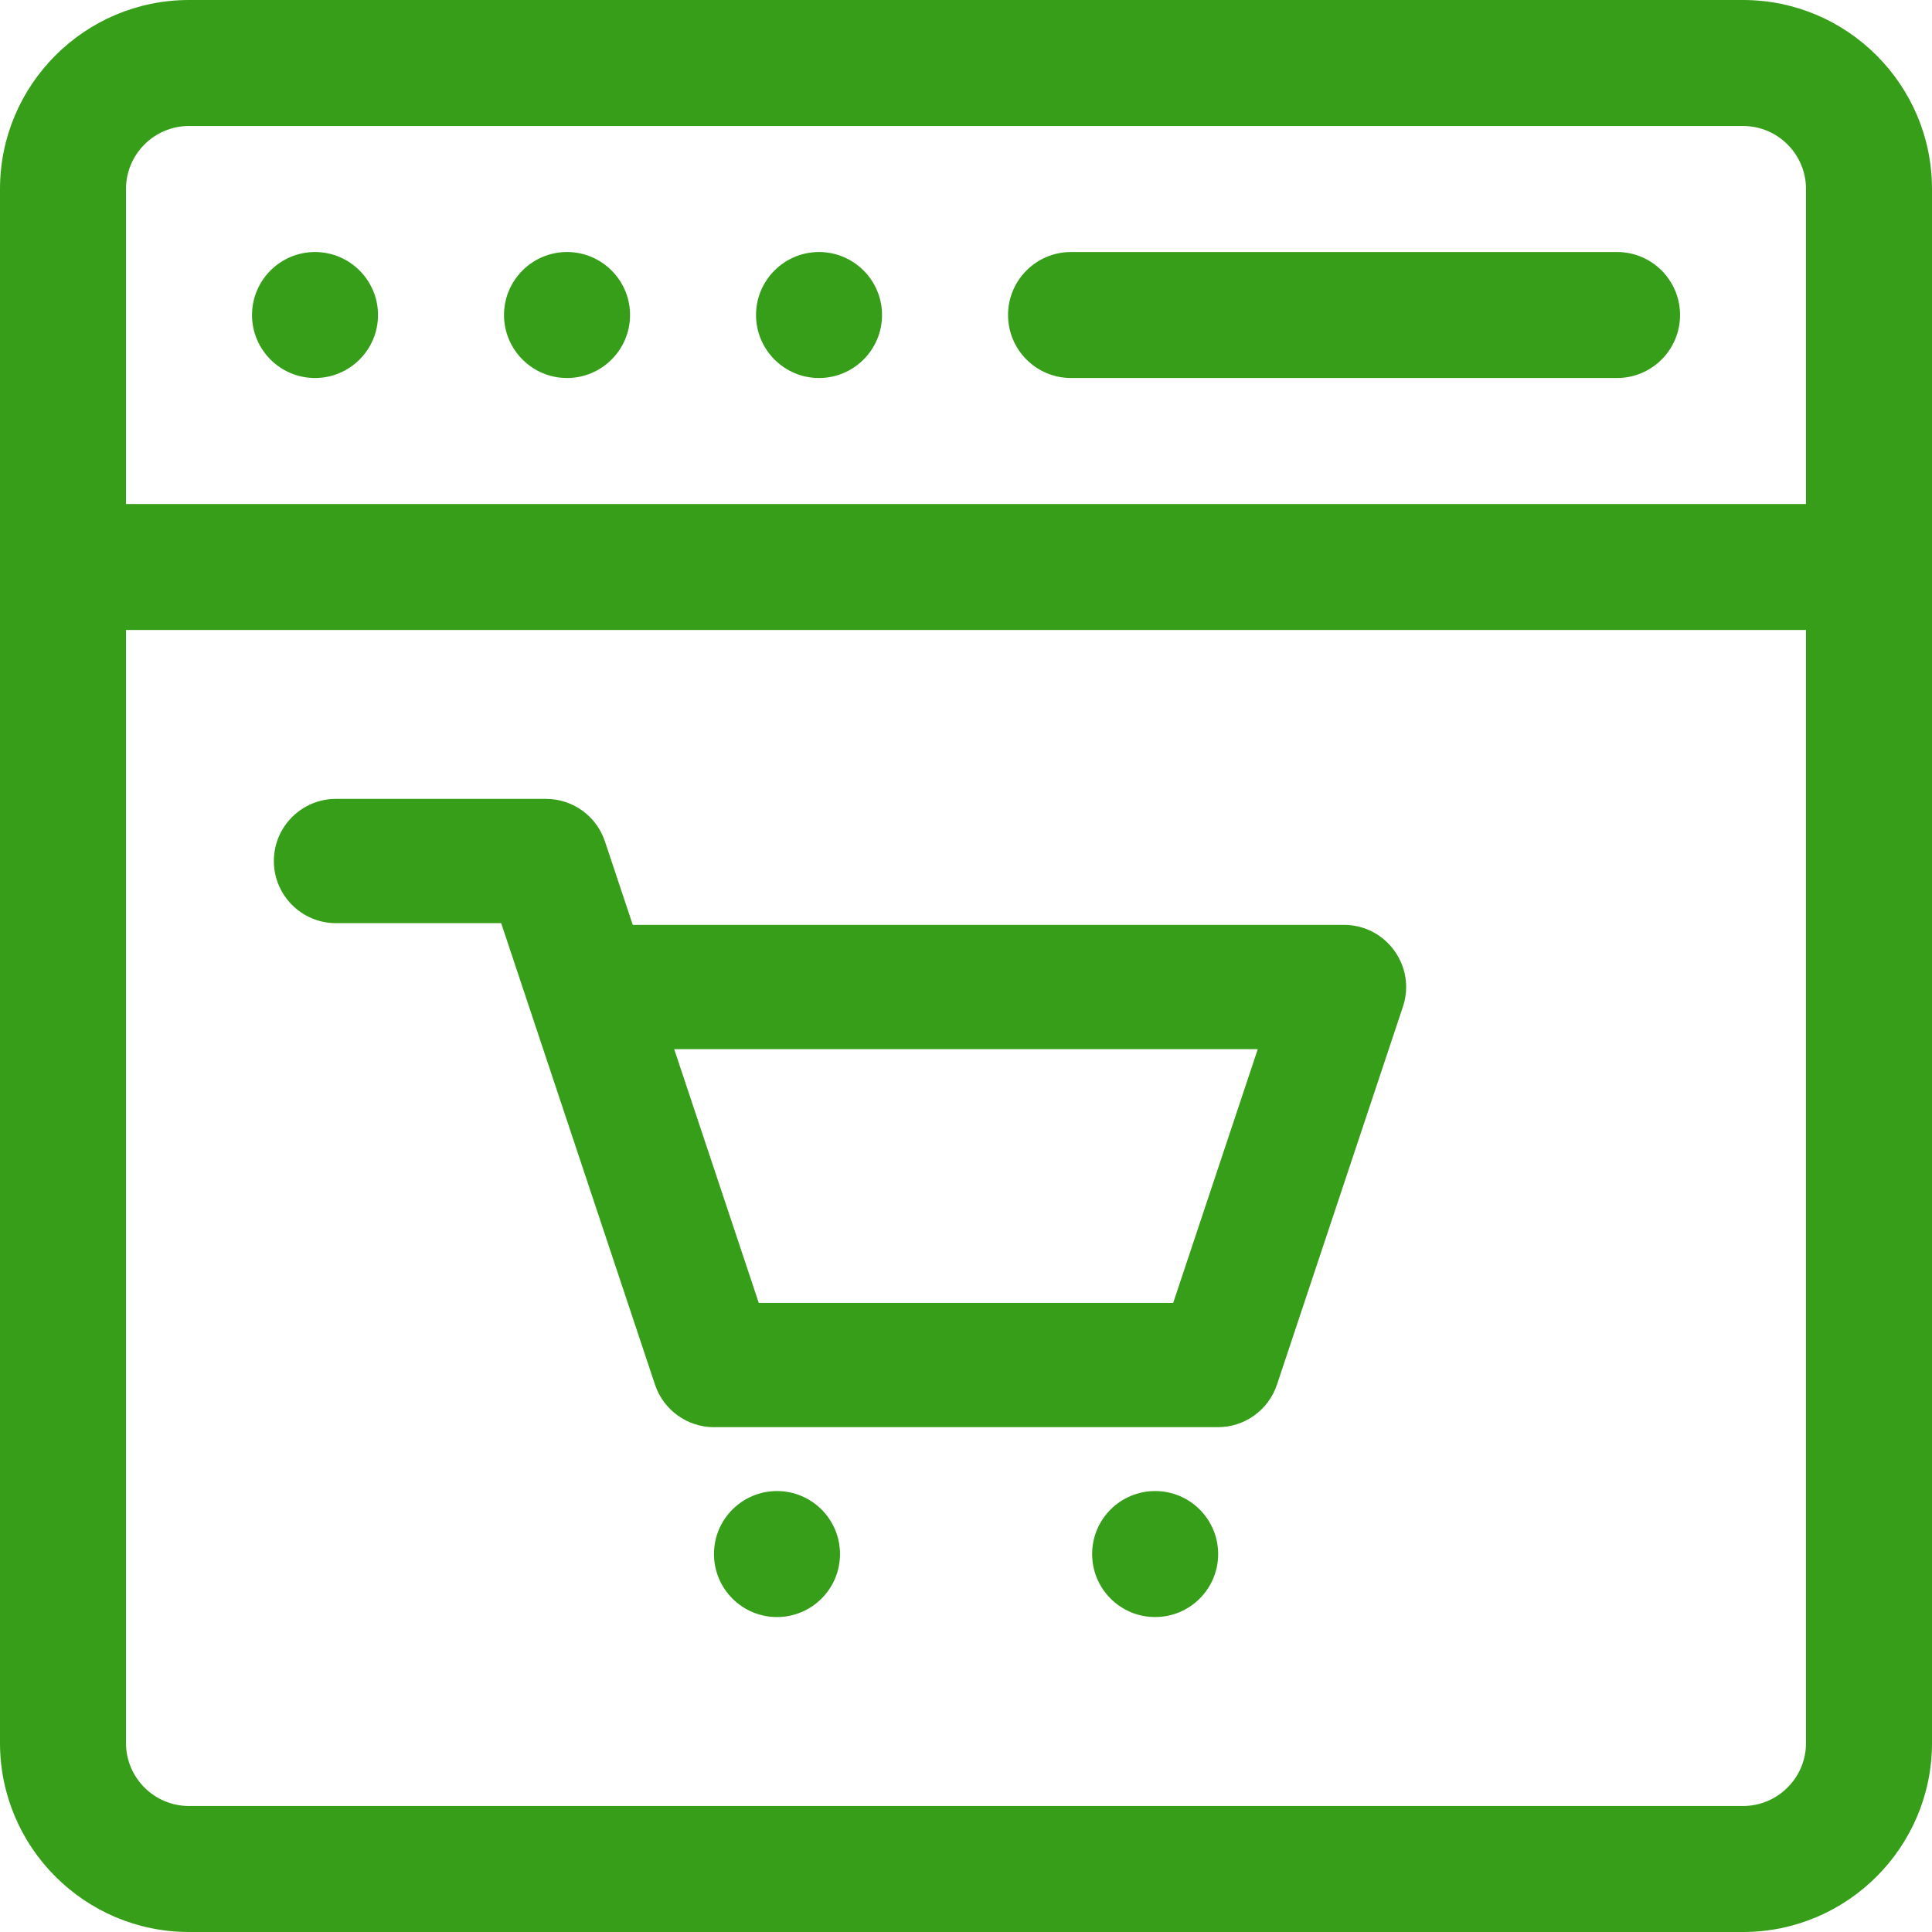
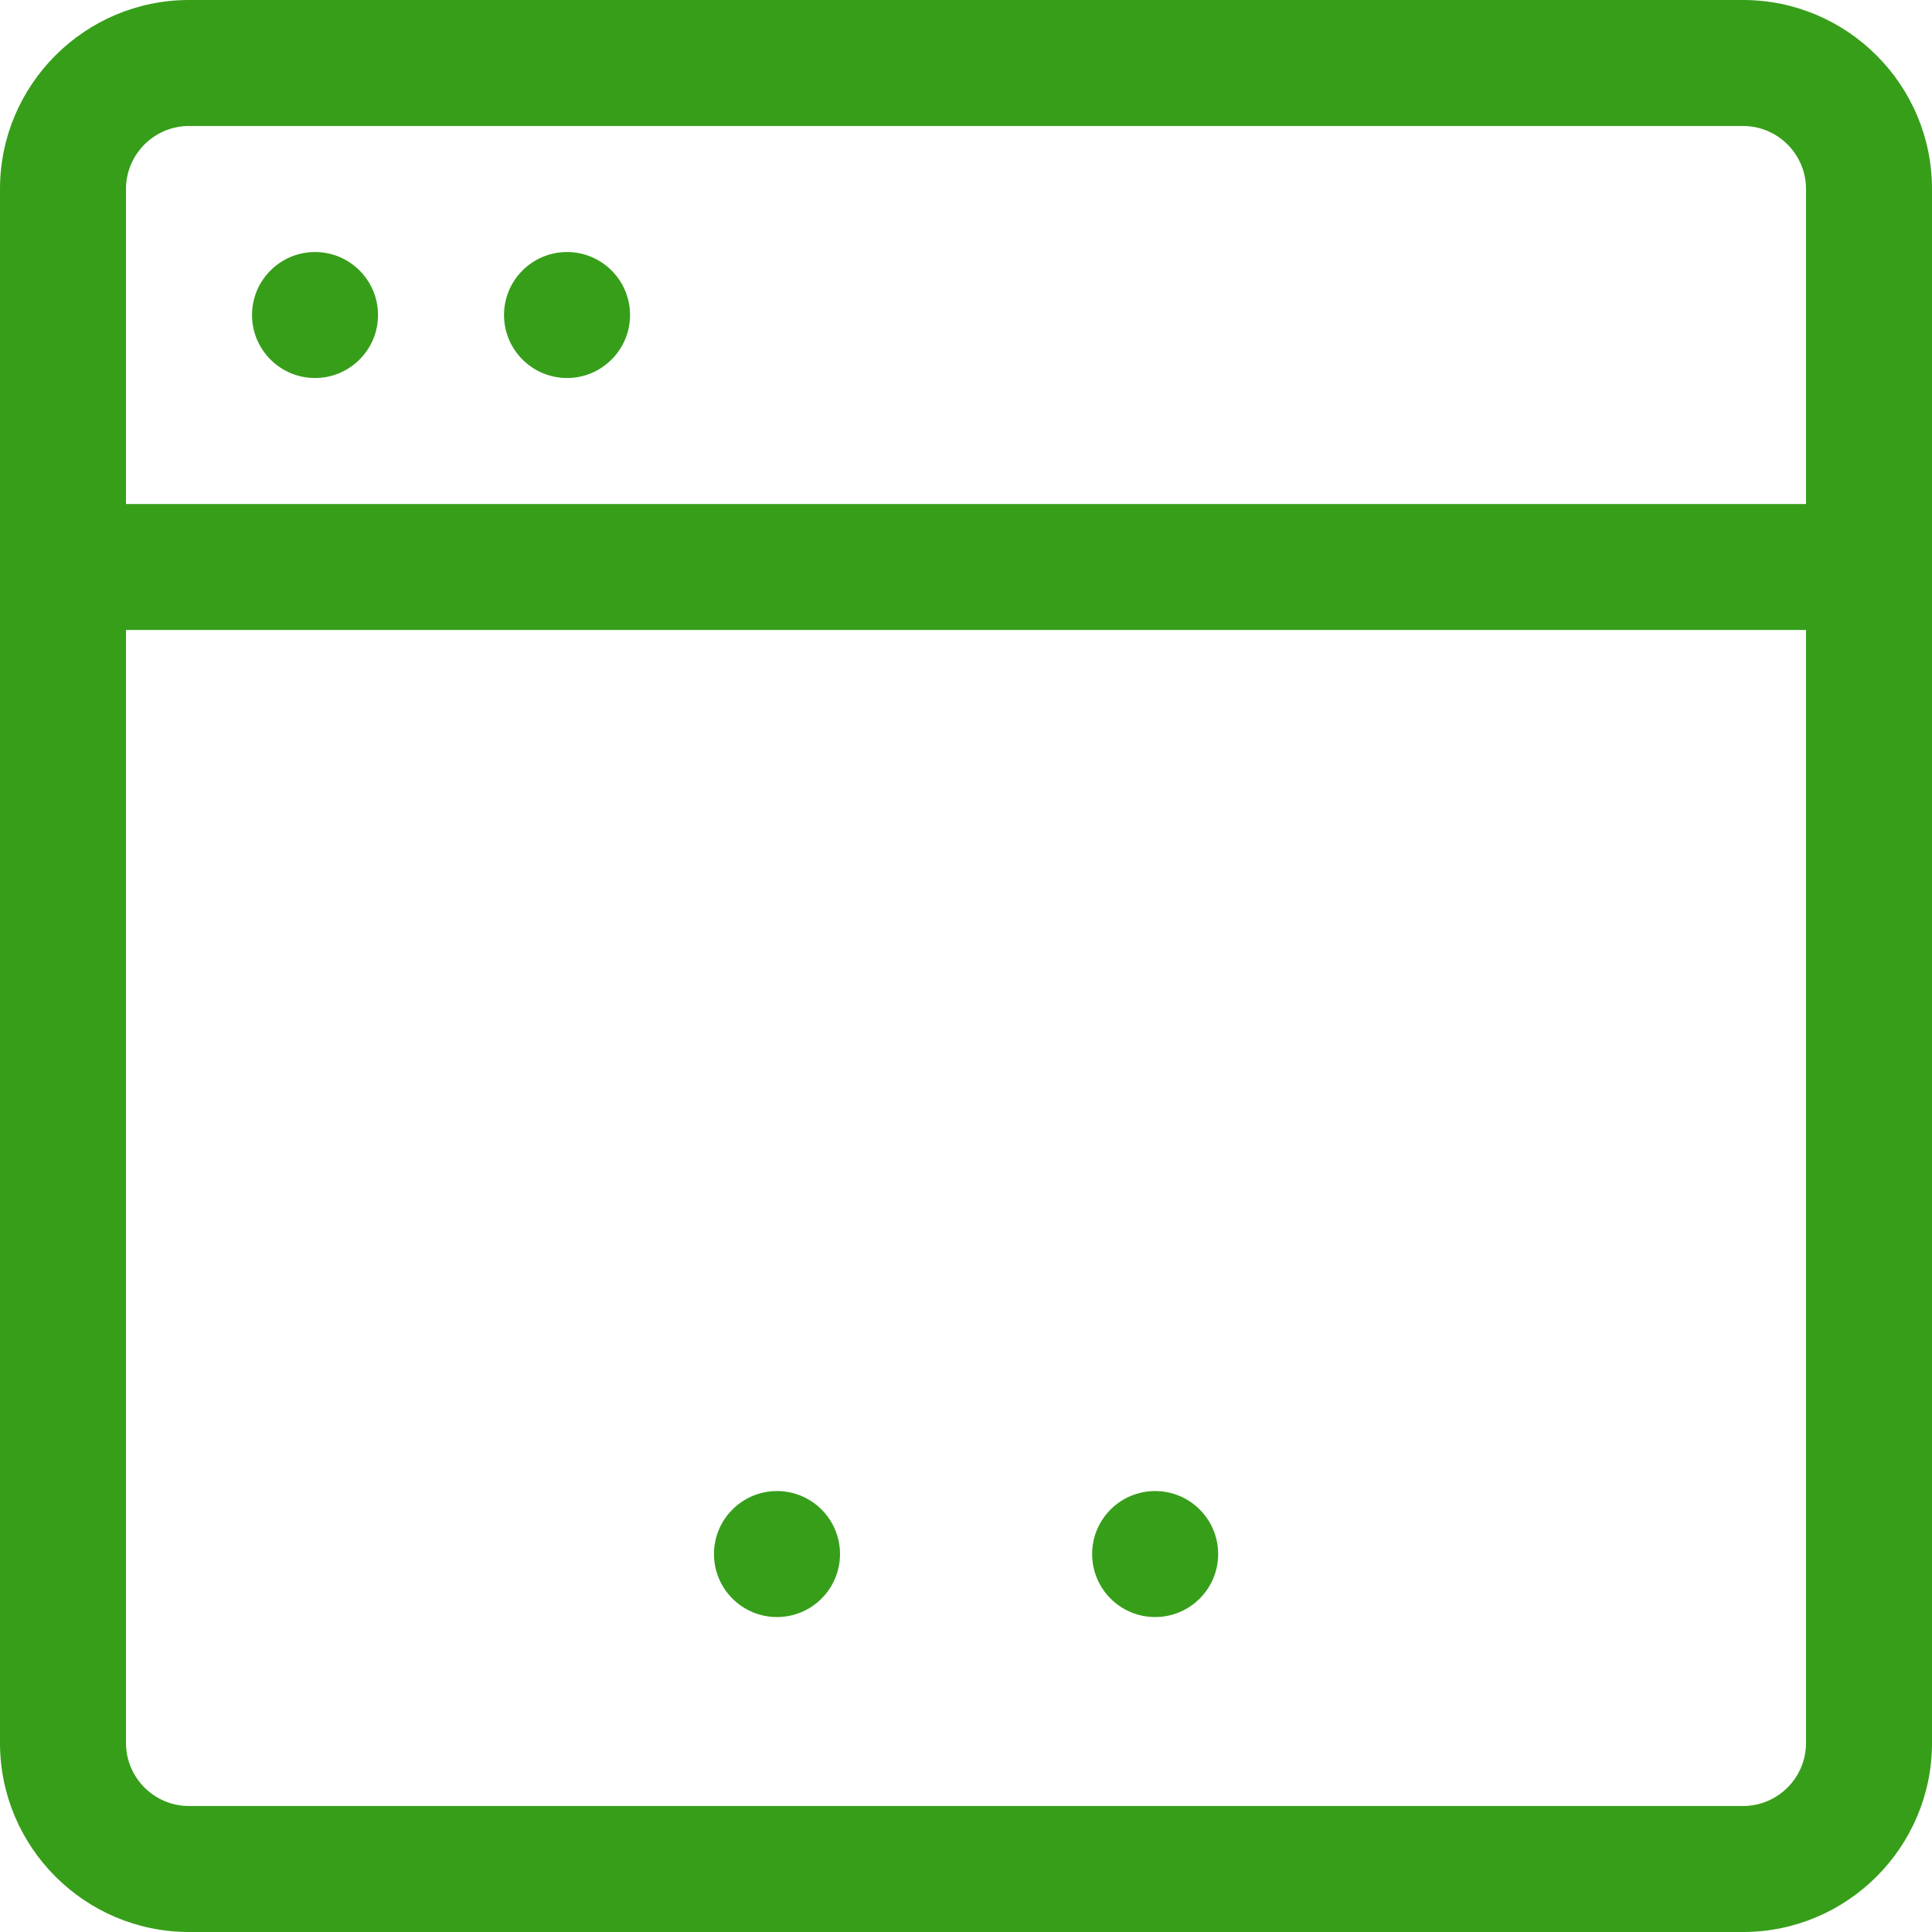
<svg xmlns="http://www.w3.org/2000/svg" width="56" height="56" viewBox="0 0 56 56" fill="none">
  <g clip-path="url(#clip0_2431_8666)">
    <path d="M50.522 0H5.478C2.458 0 0 2.458 0 5.478V50.522C0 53.542 2.458 56 5.478 56H50.522C53.542 56 56 53.542 56 50.522V5.478C56 2.458 53.542 0 50.522 0ZM52.348 50.522C52.348 51.529 51.529 52.348 50.522 52.348H5.478C4.471 52.348 3.652 51.529 3.652 50.522V18.261H52.348V50.522H52.348ZM52.348 14.609H3.652V5.478C3.652 4.471 4.471 3.652 5.478 3.652H50.522C51.529 3.652 52.348 4.471 52.348 5.478V14.609Z" fill="#379E1A" />
-     <path d="M46.871 7.305H31.045C30.036 7.305 29.219 8.122 29.219 9.131C29.219 10.139 30.036 10.957 31.045 10.957H46.871C47.879 10.957 48.697 10.139 48.697 9.131C48.697 8.122 47.879 7.305 46.871 7.305Z" fill="#379E1A" />
-     <path d="M38.956 26.808H18.341L17.534 24.388C17.289 23.652 16.601 23.156 15.826 23.156H9.739C8.744 23.156 7.938 23.963 7.938 24.957C7.938 25.952 8.744 26.758 9.739 26.758H14.527L15.334 29.179L18.986 40.136C19.232 40.872 19.924 41.368 20.695 41.368C20.699 41.368 20.703 41.367 20.707 41.367H35.304C36.079 41.367 36.767 40.871 37.013 40.136L40.665 29.179C41.053 28.015 40.185 26.808 38.956 26.808ZM36.457 30.411L34.006 37.765H21.993L19.542 30.411H36.457Z" fill="#379E1A" />
    <path d="M22.521 46.871C23.53 46.871 24.348 46.053 24.348 45.045C24.348 44.036 23.53 43.219 22.521 43.219C21.513 43.219 20.695 44.036 20.695 45.045C20.695 46.053 21.513 46.871 22.521 46.871Z" fill="#379E1A" />
    <path d="M33.482 46.871C34.491 46.871 35.309 46.053 35.309 45.045C35.309 44.036 34.491 43.219 33.482 43.219C32.474 43.219 31.656 44.036 31.656 45.045C31.656 46.053 32.474 46.871 33.482 46.871Z" fill="#379E1A" />
    <path d="M16.436 7.305C15.429 7.305 14.609 8.122 14.609 9.131C14.609 10.136 15.427 10.957 16.436 10.957C17.438 10.957 18.262 10.142 18.262 9.131C18.262 8.121 17.44 7.305 16.436 7.305Z" fill="#379E1A" />
    <path d="M9.131 7.305C8.125 7.305 7.305 8.122 7.305 9.131C7.305 10.136 8.122 10.957 9.131 10.957C10.133 10.957 10.957 10.142 10.957 9.131C10.957 8.121 10.135 7.305 9.131 7.305Z" fill="#379E1A" />
-     <path d="M23.74 7.305C22.734 7.305 21.914 8.122 21.914 9.131C21.914 10.136 22.731 10.957 23.74 10.957C24.743 10.957 25.566 10.142 25.566 9.131C25.566 8.121 24.744 7.305 23.74 7.305Z" fill="#379E1A" />
  </g>
  <defs>
    <clipPath id="clip0_2431_8666">
      <rect width="56" height="56" fill="white" />
    </clipPath>
  </defs>
</svg>